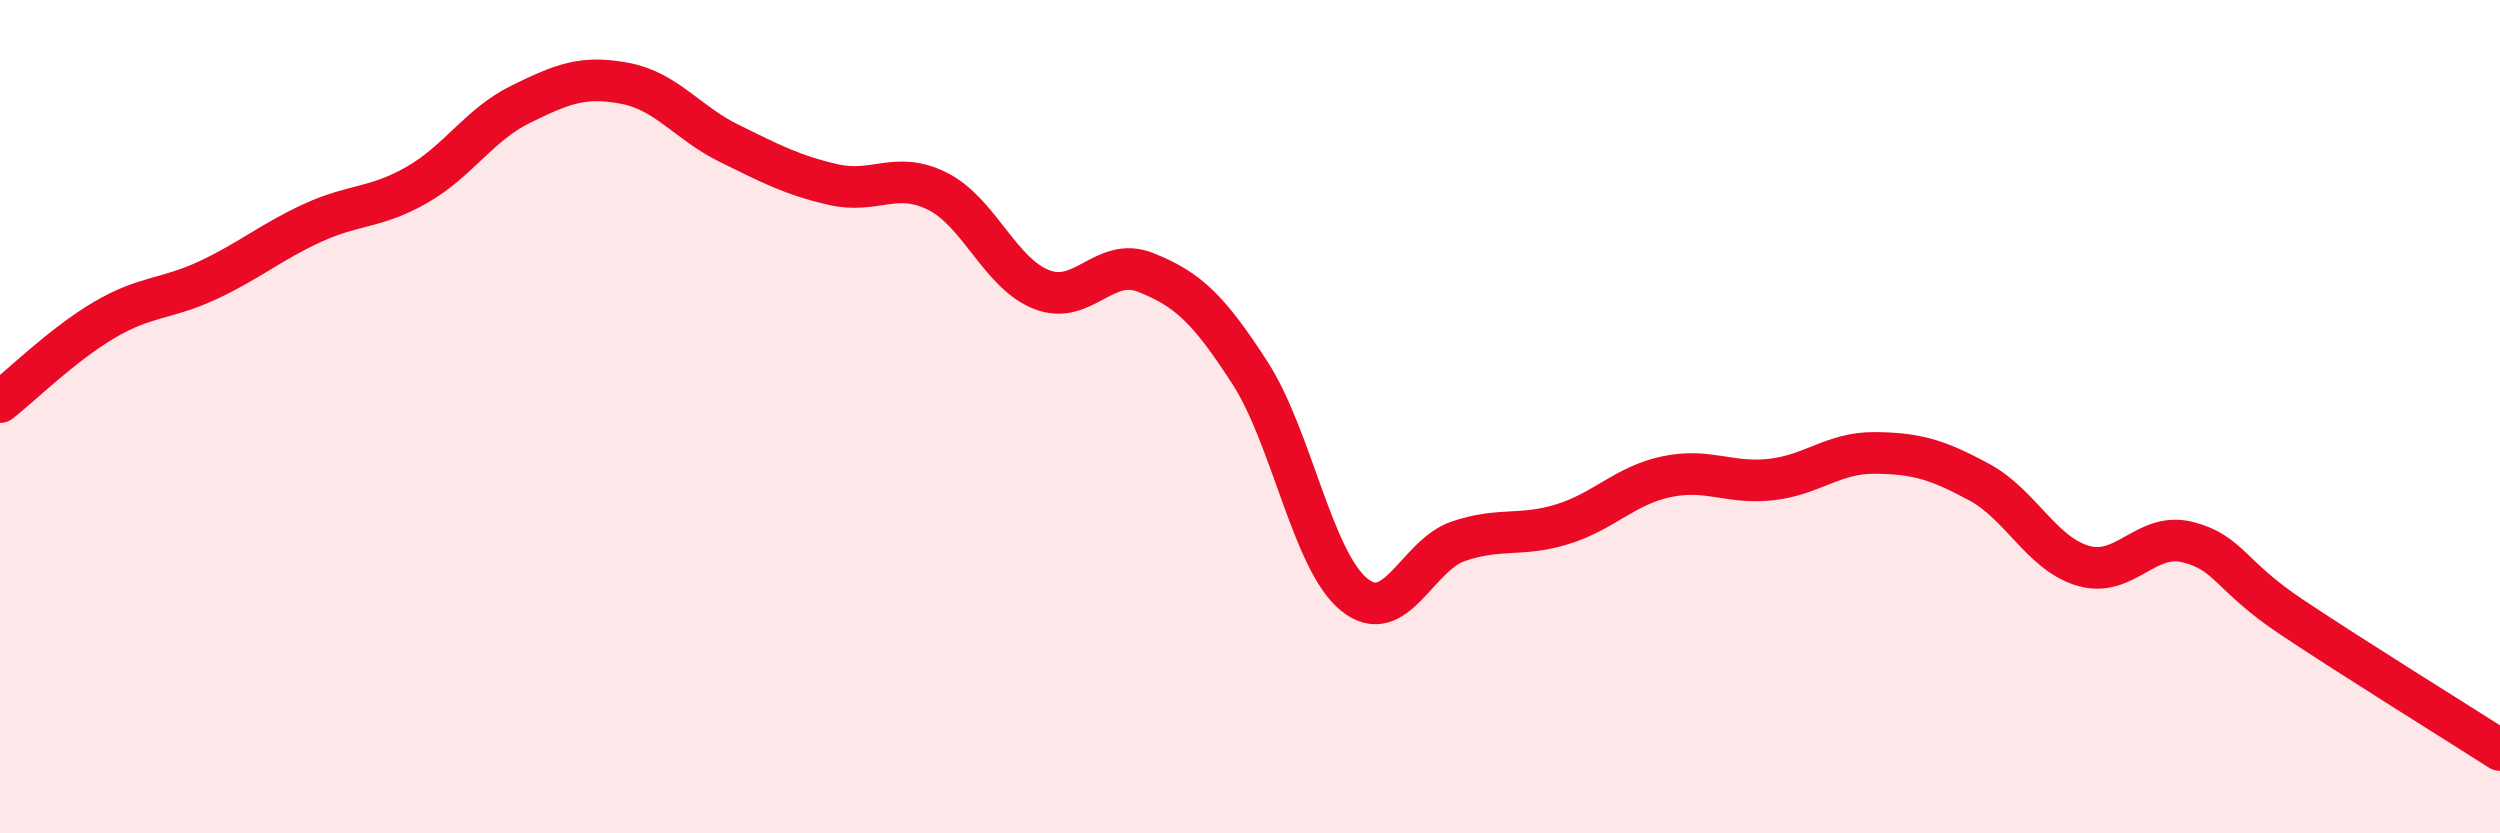
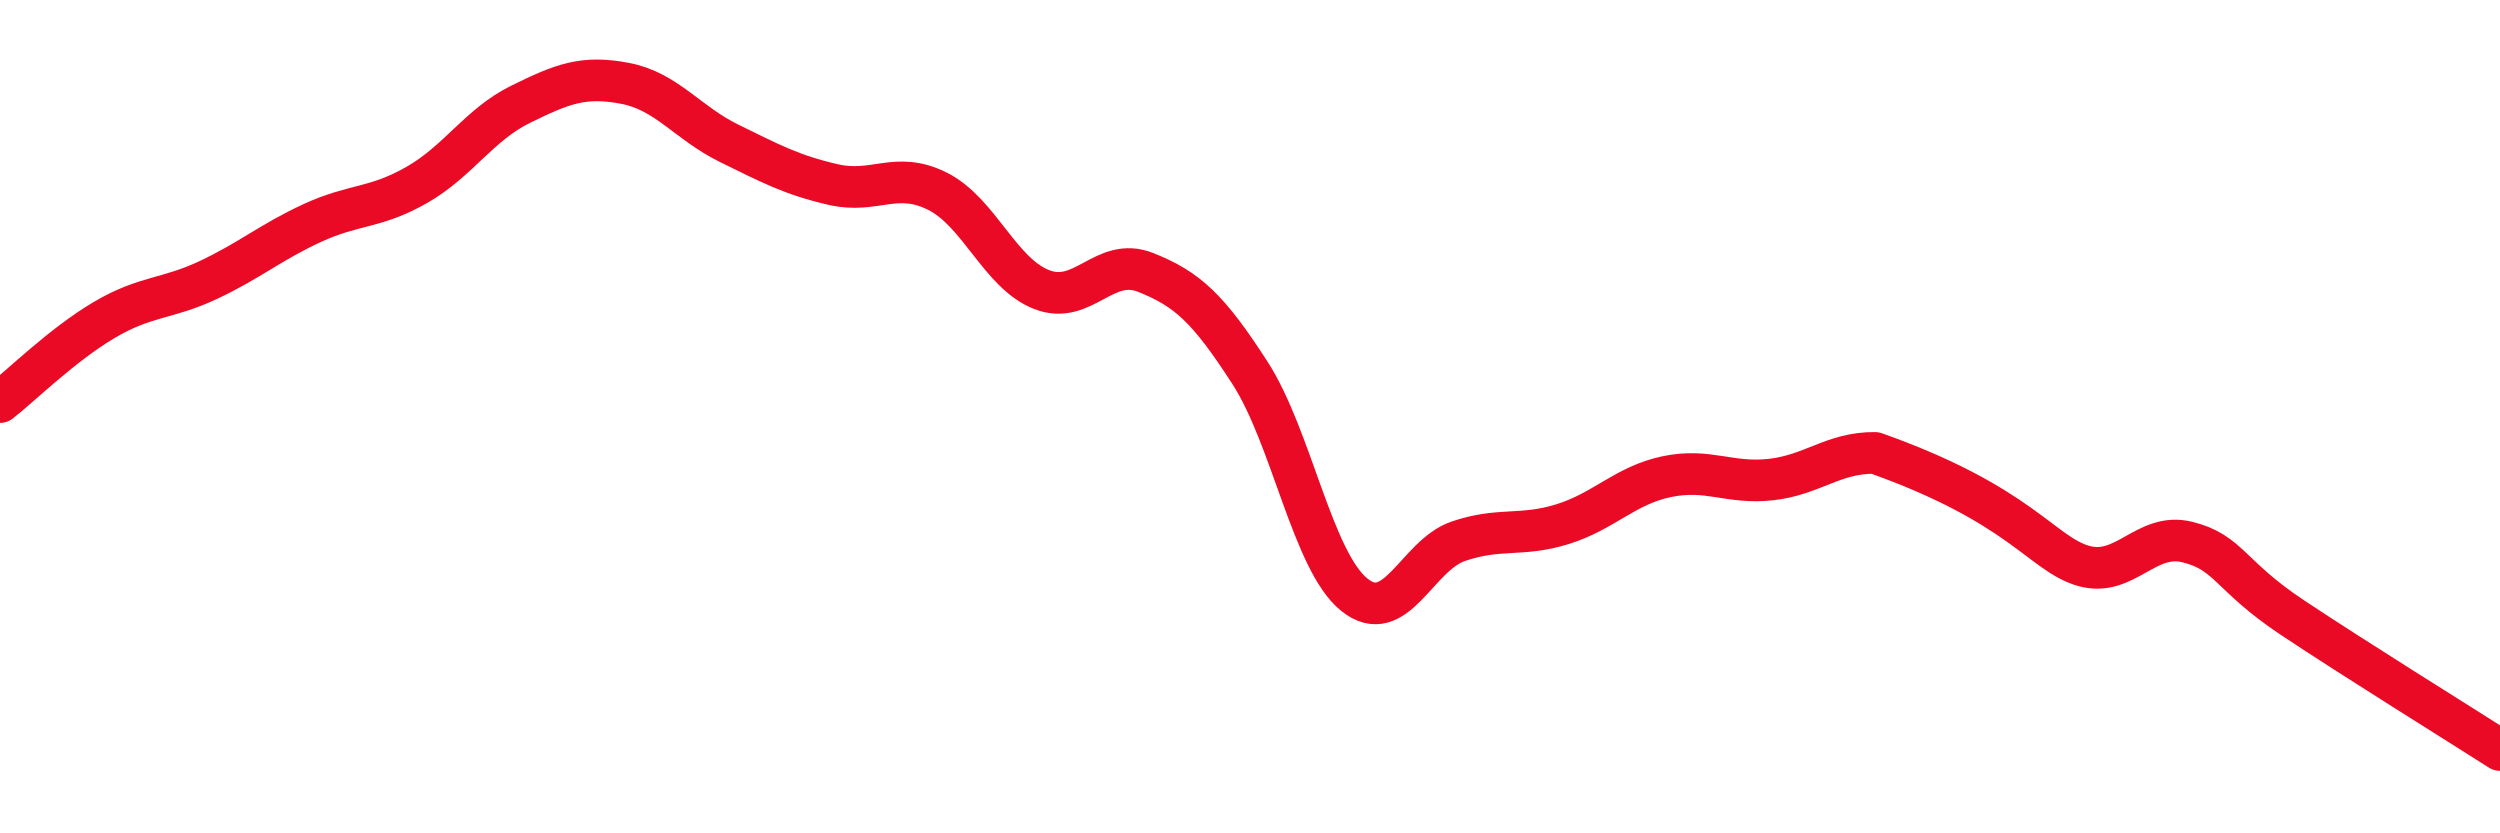
<svg xmlns="http://www.w3.org/2000/svg" width="60" height="20" viewBox="0 0 60 20">
-   <path d="M 0,9.65 C 0.5,9.26 1.5,8.27 2.5,7.68 C 3.5,7.09 4,7.19 5,6.72 C 6,6.25 6.5,5.81 7.5,5.35 C 8.5,4.89 9,5.01 10,4.44 C 11,3.87 11.5,2.99 12.5,2.5 C 13.5,2.01 14,1.81 15,2 C 16,2.19 16.5,2.95 17.5,3.44 C 18.5,3.93 19,4.2 20,4.43 C 21,4.66 21.5,4.09 22.5,4.59 C 23.5,5.09 24,6.56 25,6.95 C 26,7.34 26.5,6.14 27.5,6.54 C 28.5,6.94 29,7.4 30,8.95 C 31,10.5 31.5,13.46 32.5,14.27 C 33.5,15.08 34,13.33 35,12.99 C 36,12.65 36.5,12.89 37.5,12.58 C 38.5,12.27 39,11.65 40,11.44 C 41,11.23 41.5,11.62 42.5,11.51 C 43.5,11.4 44,10.86 45,10.87 C 46,10.88 46.5,11.03 47.5,11.57 C 48.5,12.11 49,13.29 50,13.58 C 51,13.87 51.5,12.76 52.5,13.01 C 53.5,13.26 53.5,13.81 55,14.81 C 56.5,15.81 59,17.36 60,18L60 20L0 20Z" fill="#EB0A25" opacity="0.1" stroke-linecap="round" stroke-linejoin="round" />
-   <path d="M 0,9.65 C 0.5,9.26 1.5,8.27 2.5,7.68 C 3.5,7.09 4,7.19 5,6.72 C 6,6.25 6.5,5.81 7.5,5.35 C 8.5,4.89 9,5.01 10,4.44 C 11,3.87 11.5,2.99 12.5,2.5 C 13.5,2.01 14,1.81 15,2 C 16,2.19 16.5,2.95 17.5,3.44 C 18.5,3.93 19,4.2 20,4.43 C 21,4.66 21.5,4.09 22.5,4.59 C 23.5,5.09 24,6.56 25,6.95 C 26,7.34 26.5,6.14 27.5,6.54 C 28.5,6.94 29,7.4 30,8.95 C 31,10.5 31.5,13.46 32.5,14.27 C 33.5,15.08 34,13.33 35,12.99 C 36,12.65 36.5,12.89 37.5,12.58 C 38.5,12.27 39,11.65 40,11.44 C 41,11.23 41.5,11.62 42.5,11.51 C 43.5,11.4 44,10.86 45,10.87 C 46,10.88 46.5,11.03 47.5,11.57 C 48.5,12.11 49,13.29 50,13.58 C 51,13.87 51.5,12.76 52.5,13.01 C 53.5,13.26 53.5,13.81 55,14.81 C 56.5,15.81 59,17.36 60,18" stroke="#EB0A25" stroke-width="1" fill="none" stroke-linecap="round" stroke-linejoin="round" />
+   <path d="M 0,9.65 C 0.5,9.26 1.5,8.27 2.5,7.68 C 3.5,7.09 4,7.19 5,6.72 C 6,6.25 6.5,5.81 7.5,5.35 C 8.5,4.89 9,5.01 10,4.44 C 11,3.87 11.5,2.99 12.5,2.5 C 13.5,2.01 14,1.81 15,2 C 16,2.19 16.5,2.95 17.5,3.44 C 18.5,3.93 19,4.2 20,4.43 C 21,4.66 21.5,4.09 22.5,4.59 C 23.5,5.09 24,6.56 25,6.95 C 26,7.34 26.5,6.14 27.5,6.54 C 28.5,6.94 29,7.4 30,8.95 C 31,10.5 31.5,13.46 32.5,14.27 C 33.5,15.08 34,13.33 35,12.99 C 36,12.65 36.5,12.89 37.5,12.58 C 38.5,12.27 39,11.65 40,11.44 C 41,11.23 41.5,11.62 42.5,11.51 C 43.5,11.4 44,10.86 45,10.87 C 48.5,12.11 49,13.29 50,13.58 C 51,13.87 51.5,12.76 52.5,13.01 C 53.5,13.26 53.5,13.81 55,14.81 C 56.5,15.81 59,17.36 60,18" stroke="#EB0A25" stroke-width="1" fill="none" stroke-linecap="round" stroke-linejoin="round" />
</svg>